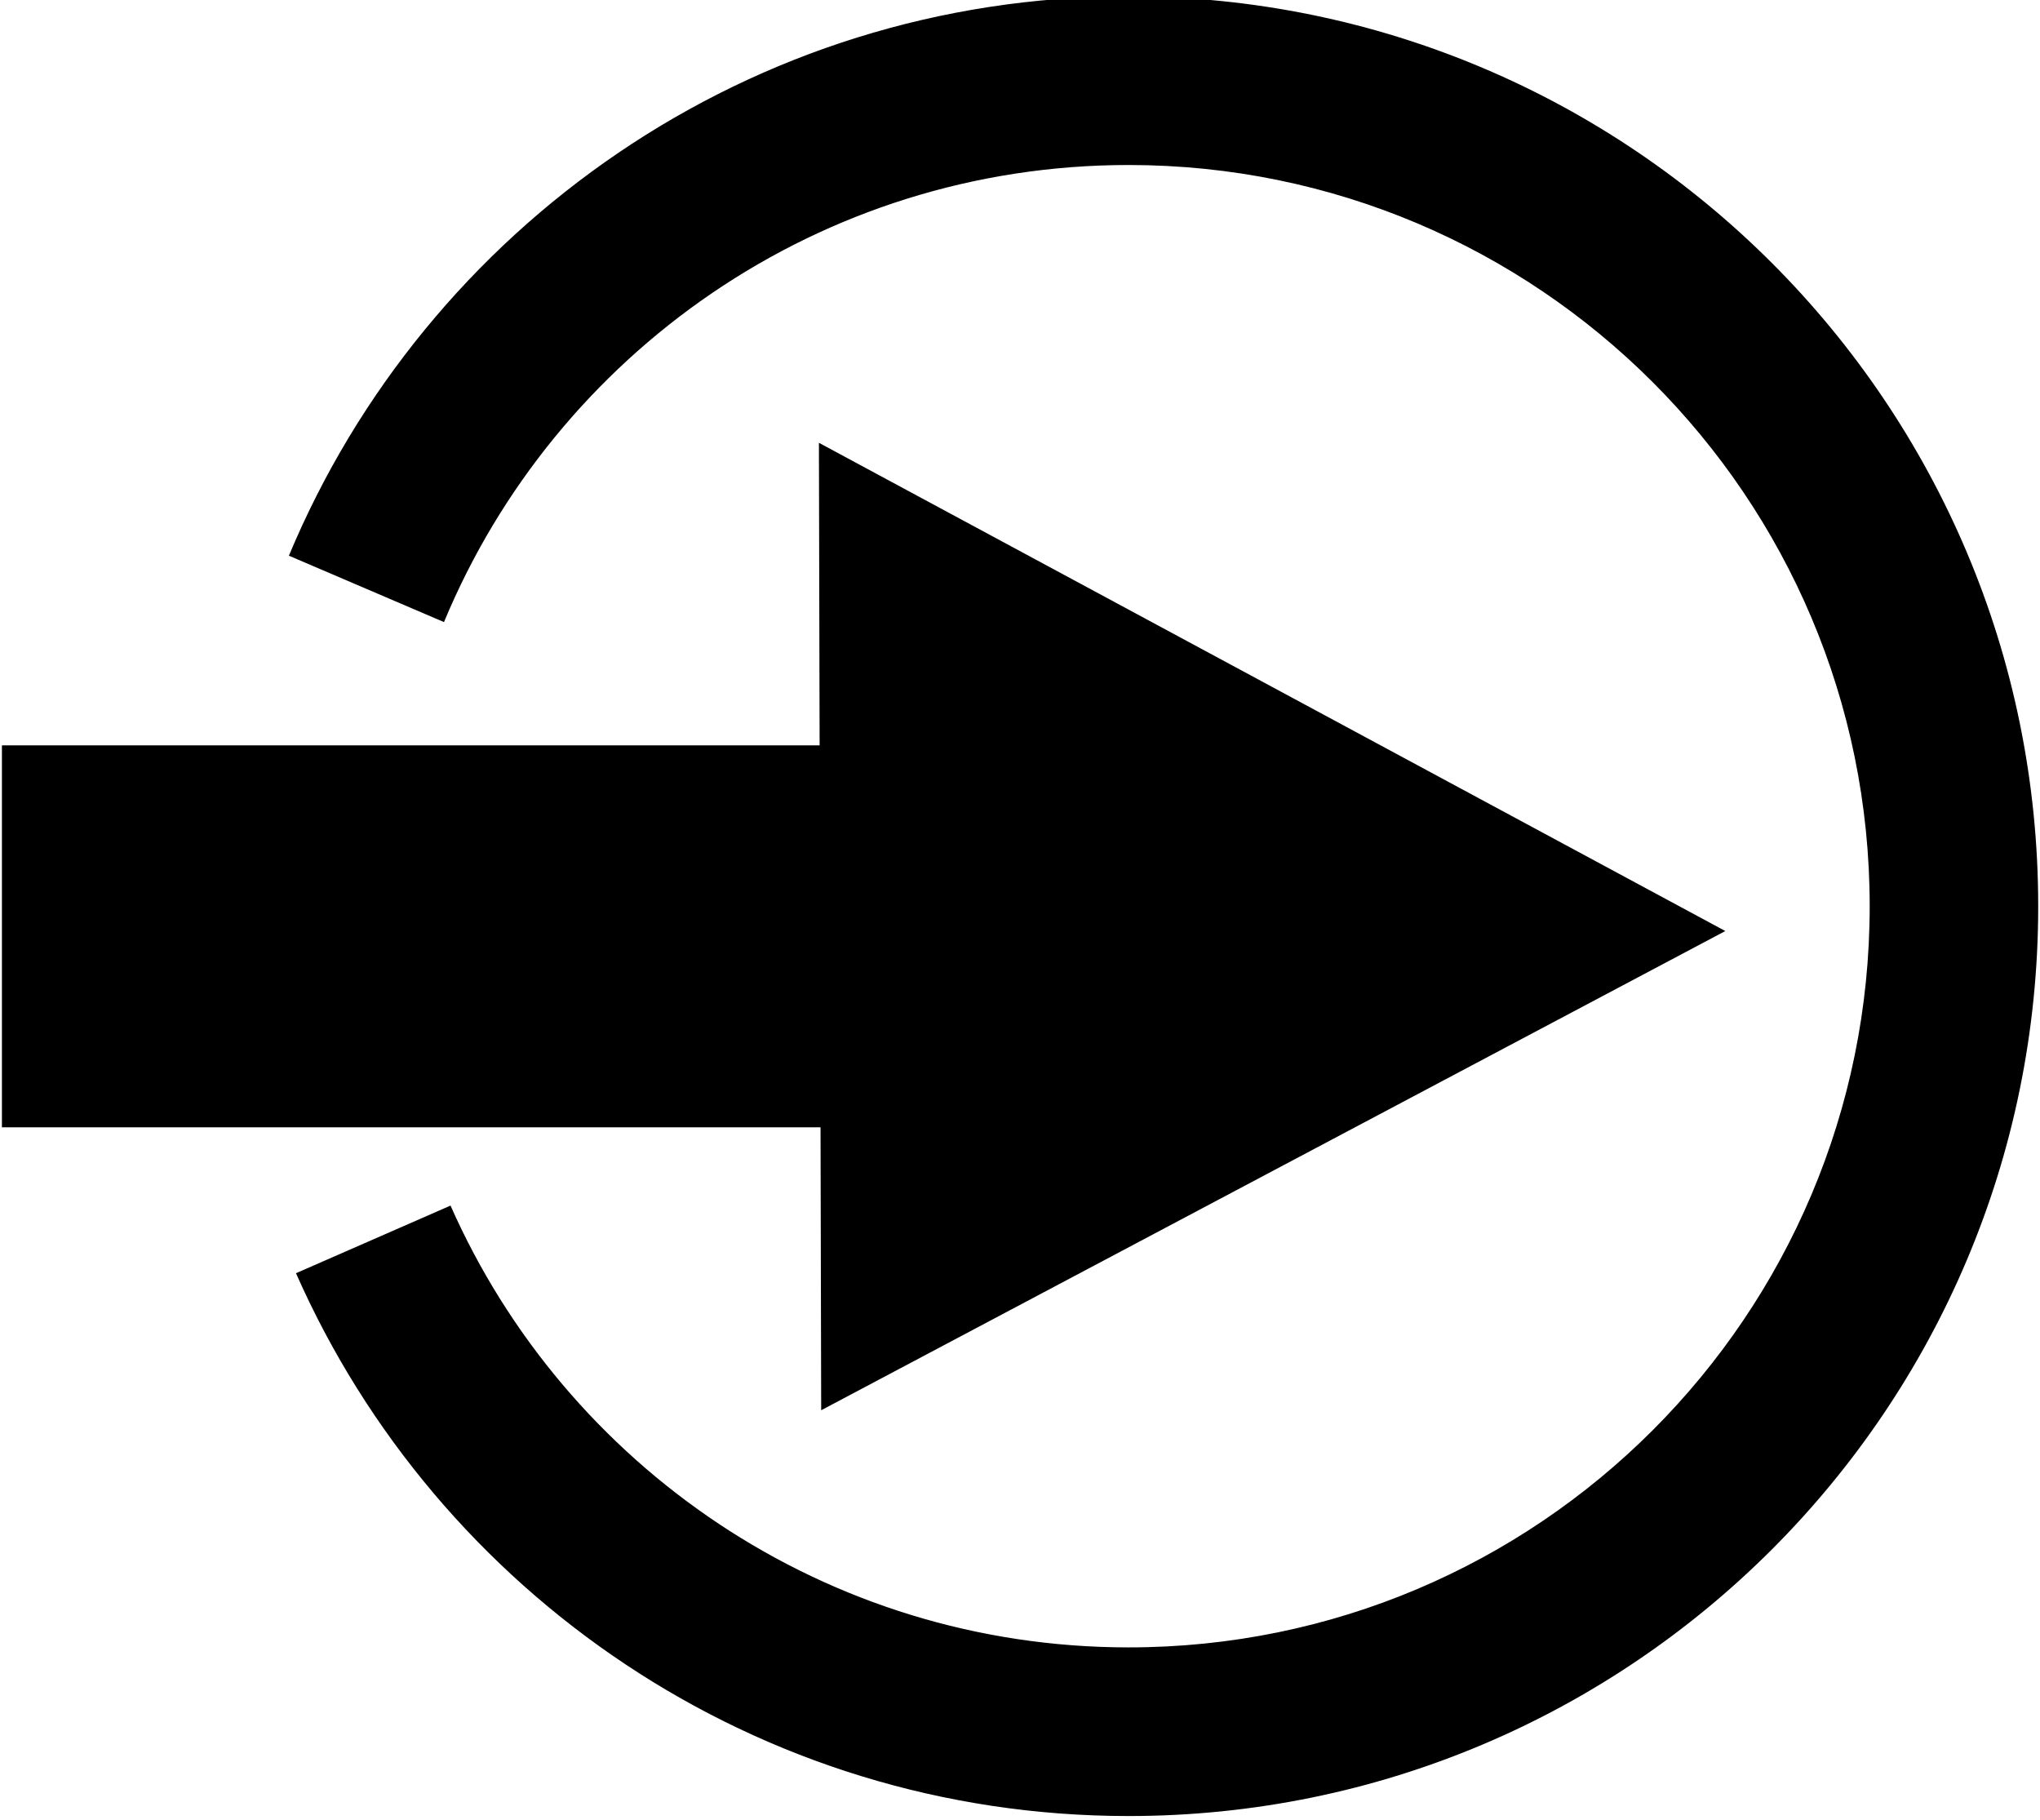
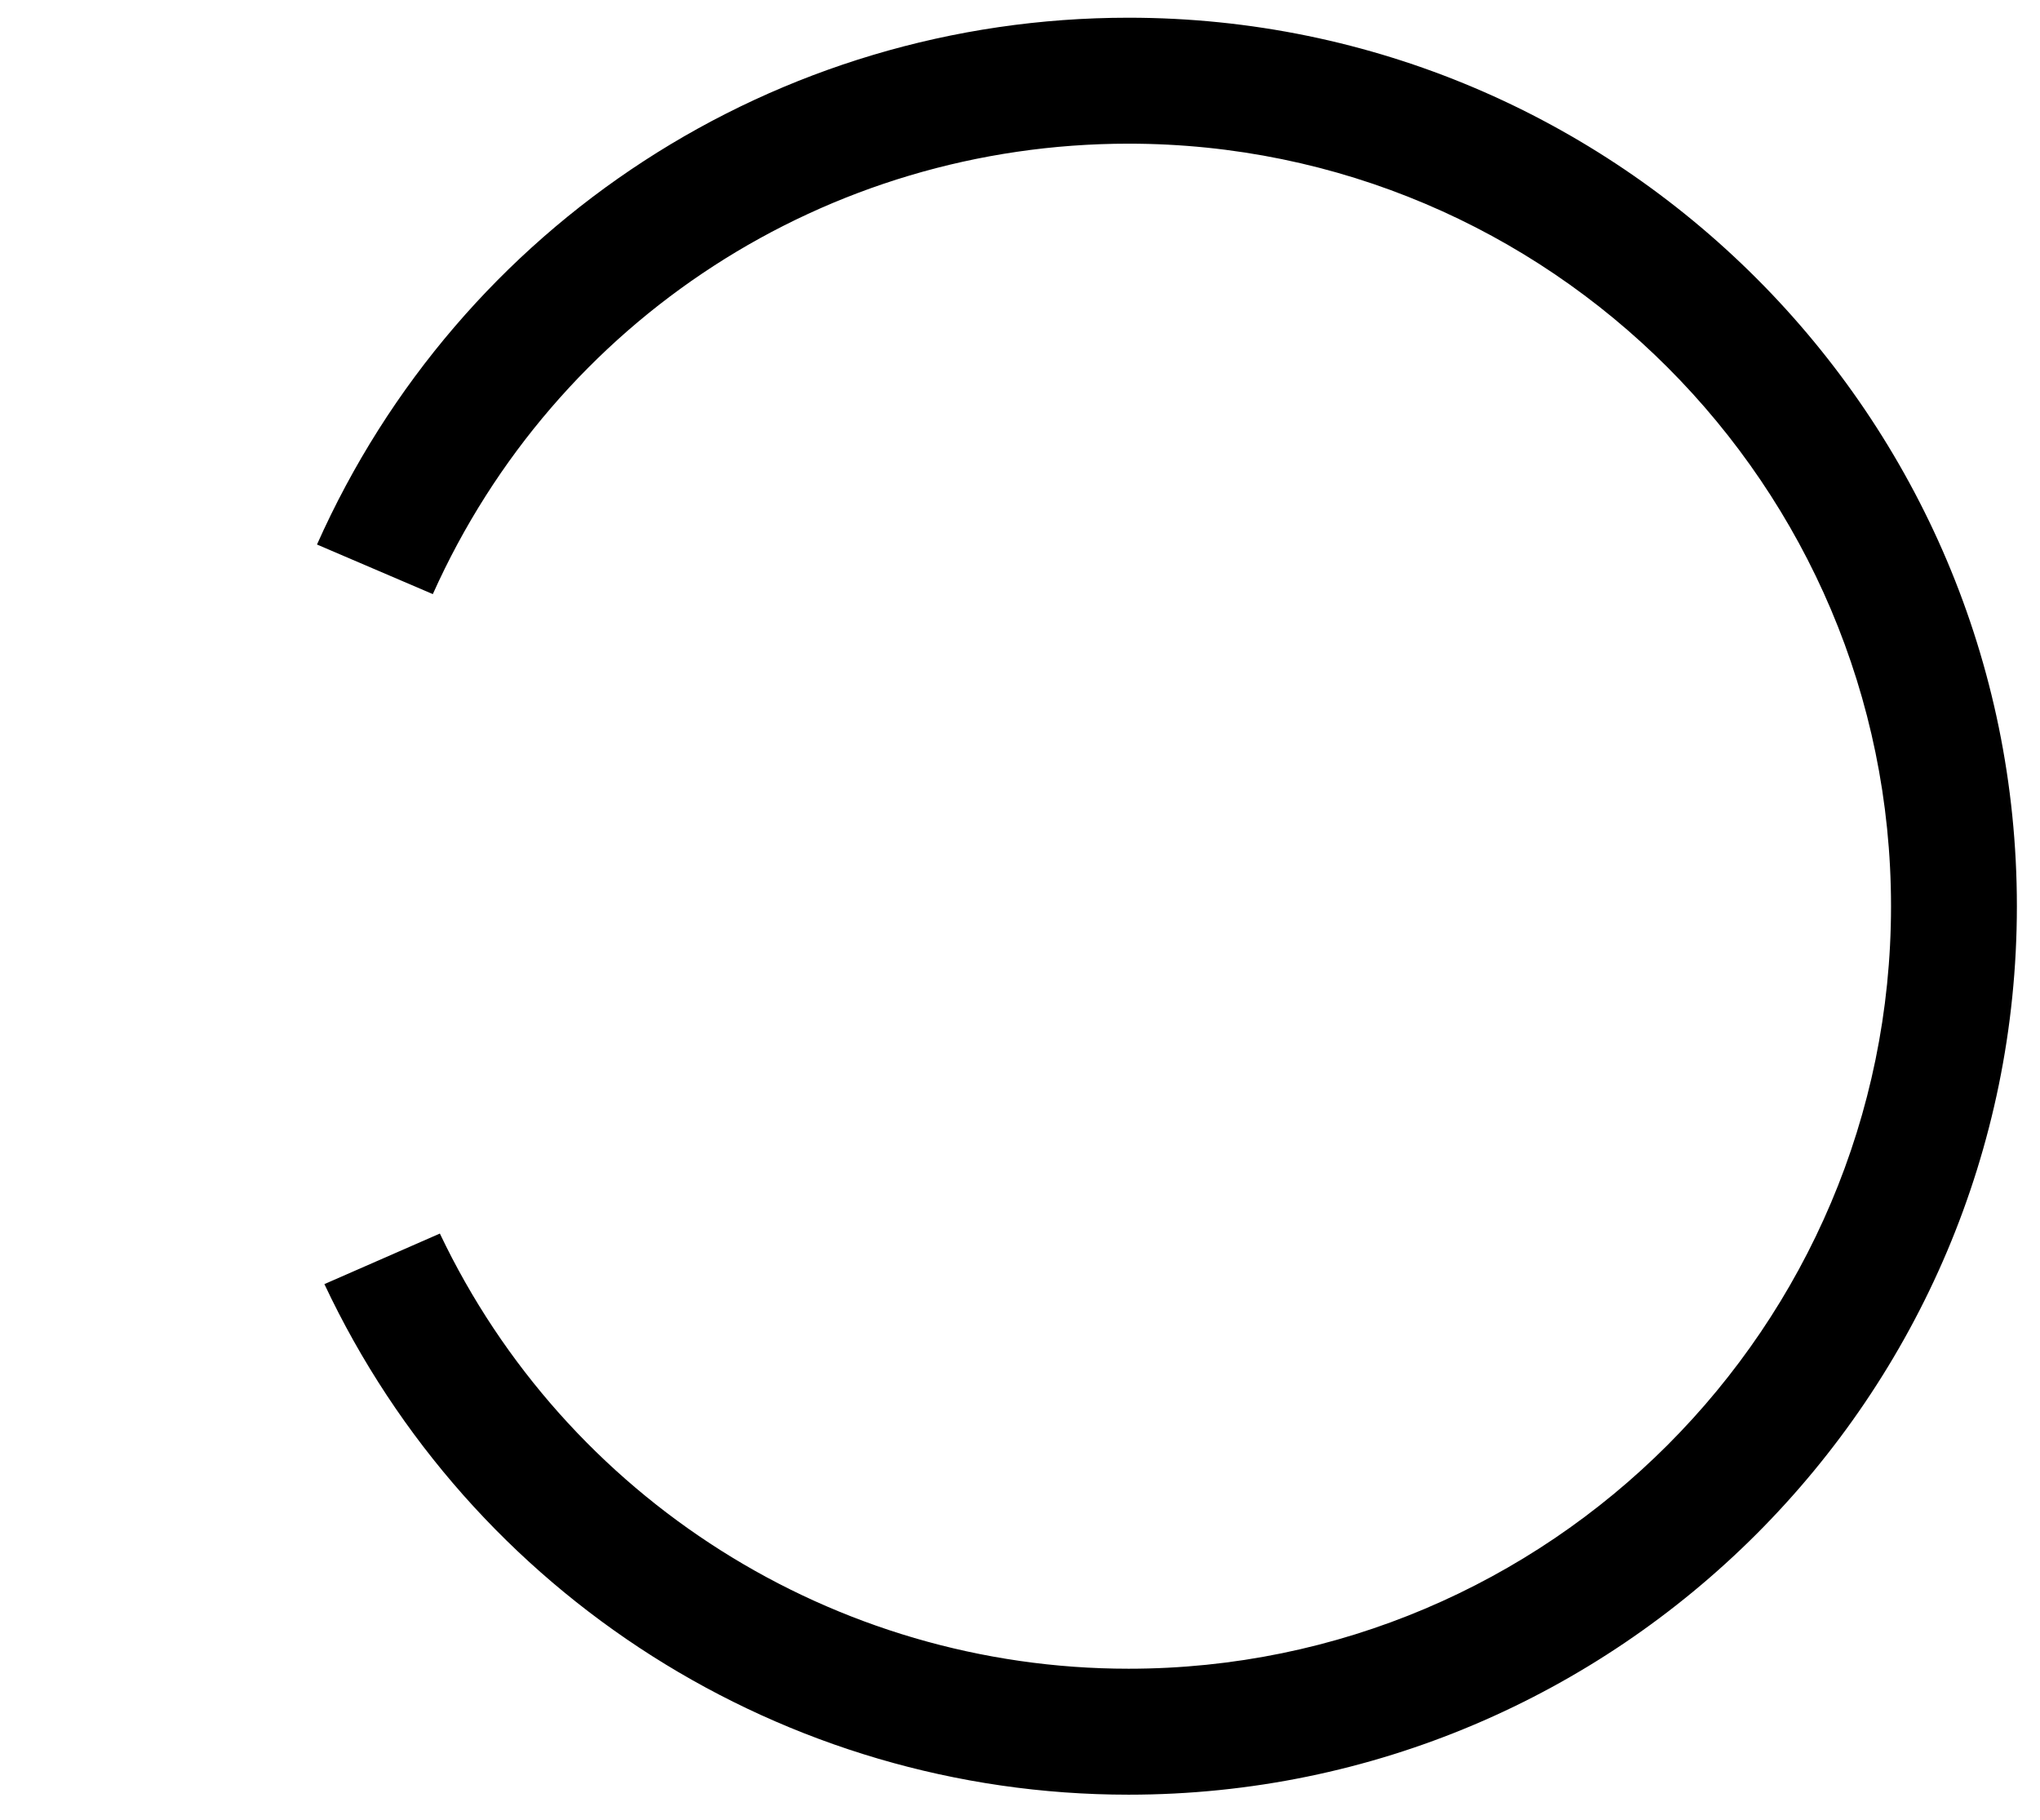
<svg xmlns="http://www.w3.org/2000/svg" version="1.1" id="Layer_2" x="0px" y="0px" width="80.734px" height="72px" viewBox="0 0 80.734 72" style="enable-background:new 0 0 80.734 72;" xml:space="preserve">
  <g>
    <path d="M44.662,71.013c-13.641,0-26.038-7.902-31.824-20.203l4.57-2c4.989,10.488,15.595,17.219,27.257,17.219   c16.638,0,30.173-13.535,30.173-30.171c0-16.637-13.535-30.173-30.173-30.173c-11.955,0-22.669,6.967-27.536,17.823l-4.584-1.962   C18.199,8.854,30.712,0.701,44.662,0.701c19.386,0,35.157,15.771,35.157,35.155S64.048,71.013,44.662,71.013L44.662,71.013z" />
-     <path d="M44.662,1.546c18.92,0,34.311,15.392,34.311,34.311c0,18.92-15.391,34.311-34.311,34.311   c-13.022,0-24.883-7.379-30.679-18.938l3.024-1.322c5.267,10.361,15.944,16.967,27.658,16.967   c17.104,0,31.019-13.914,31.019-31.017S61.769,4.839,44.665,4.839c-12.011,0-22.804,6.841-27.957,17.568l-3.033-1.298   C19.352,9.171,31.336,1.546,44.662,1.546 M44.662-0.144c-14.966,0-27.799,9.134-33.229,22.132l6.138,2.627   C21.98,13.997,32.45,6.529,44.665,6.529c16.198,0,29.329,13.13,29.329,29.328c0,16.197-13.131,29.328-29.329,29.328   c-11.981,0-22.284-7.186-26.835-17.482l-6.116,2.676c5.583,12.65,18.234,21.479,32.948,21.479c19.883,0,36.001-16.117,36.001-36   S64.545-0.144,44.662-0.144L44.662-0.144z" />
  </g>
-   <polygon style="stroke:#000000;" points="67.219,36.836 32.911,18.359 32.938,29.993 0.576,29.993 0.576,44.107 32.972,44.107 32.997,54.972   " />
</svg>